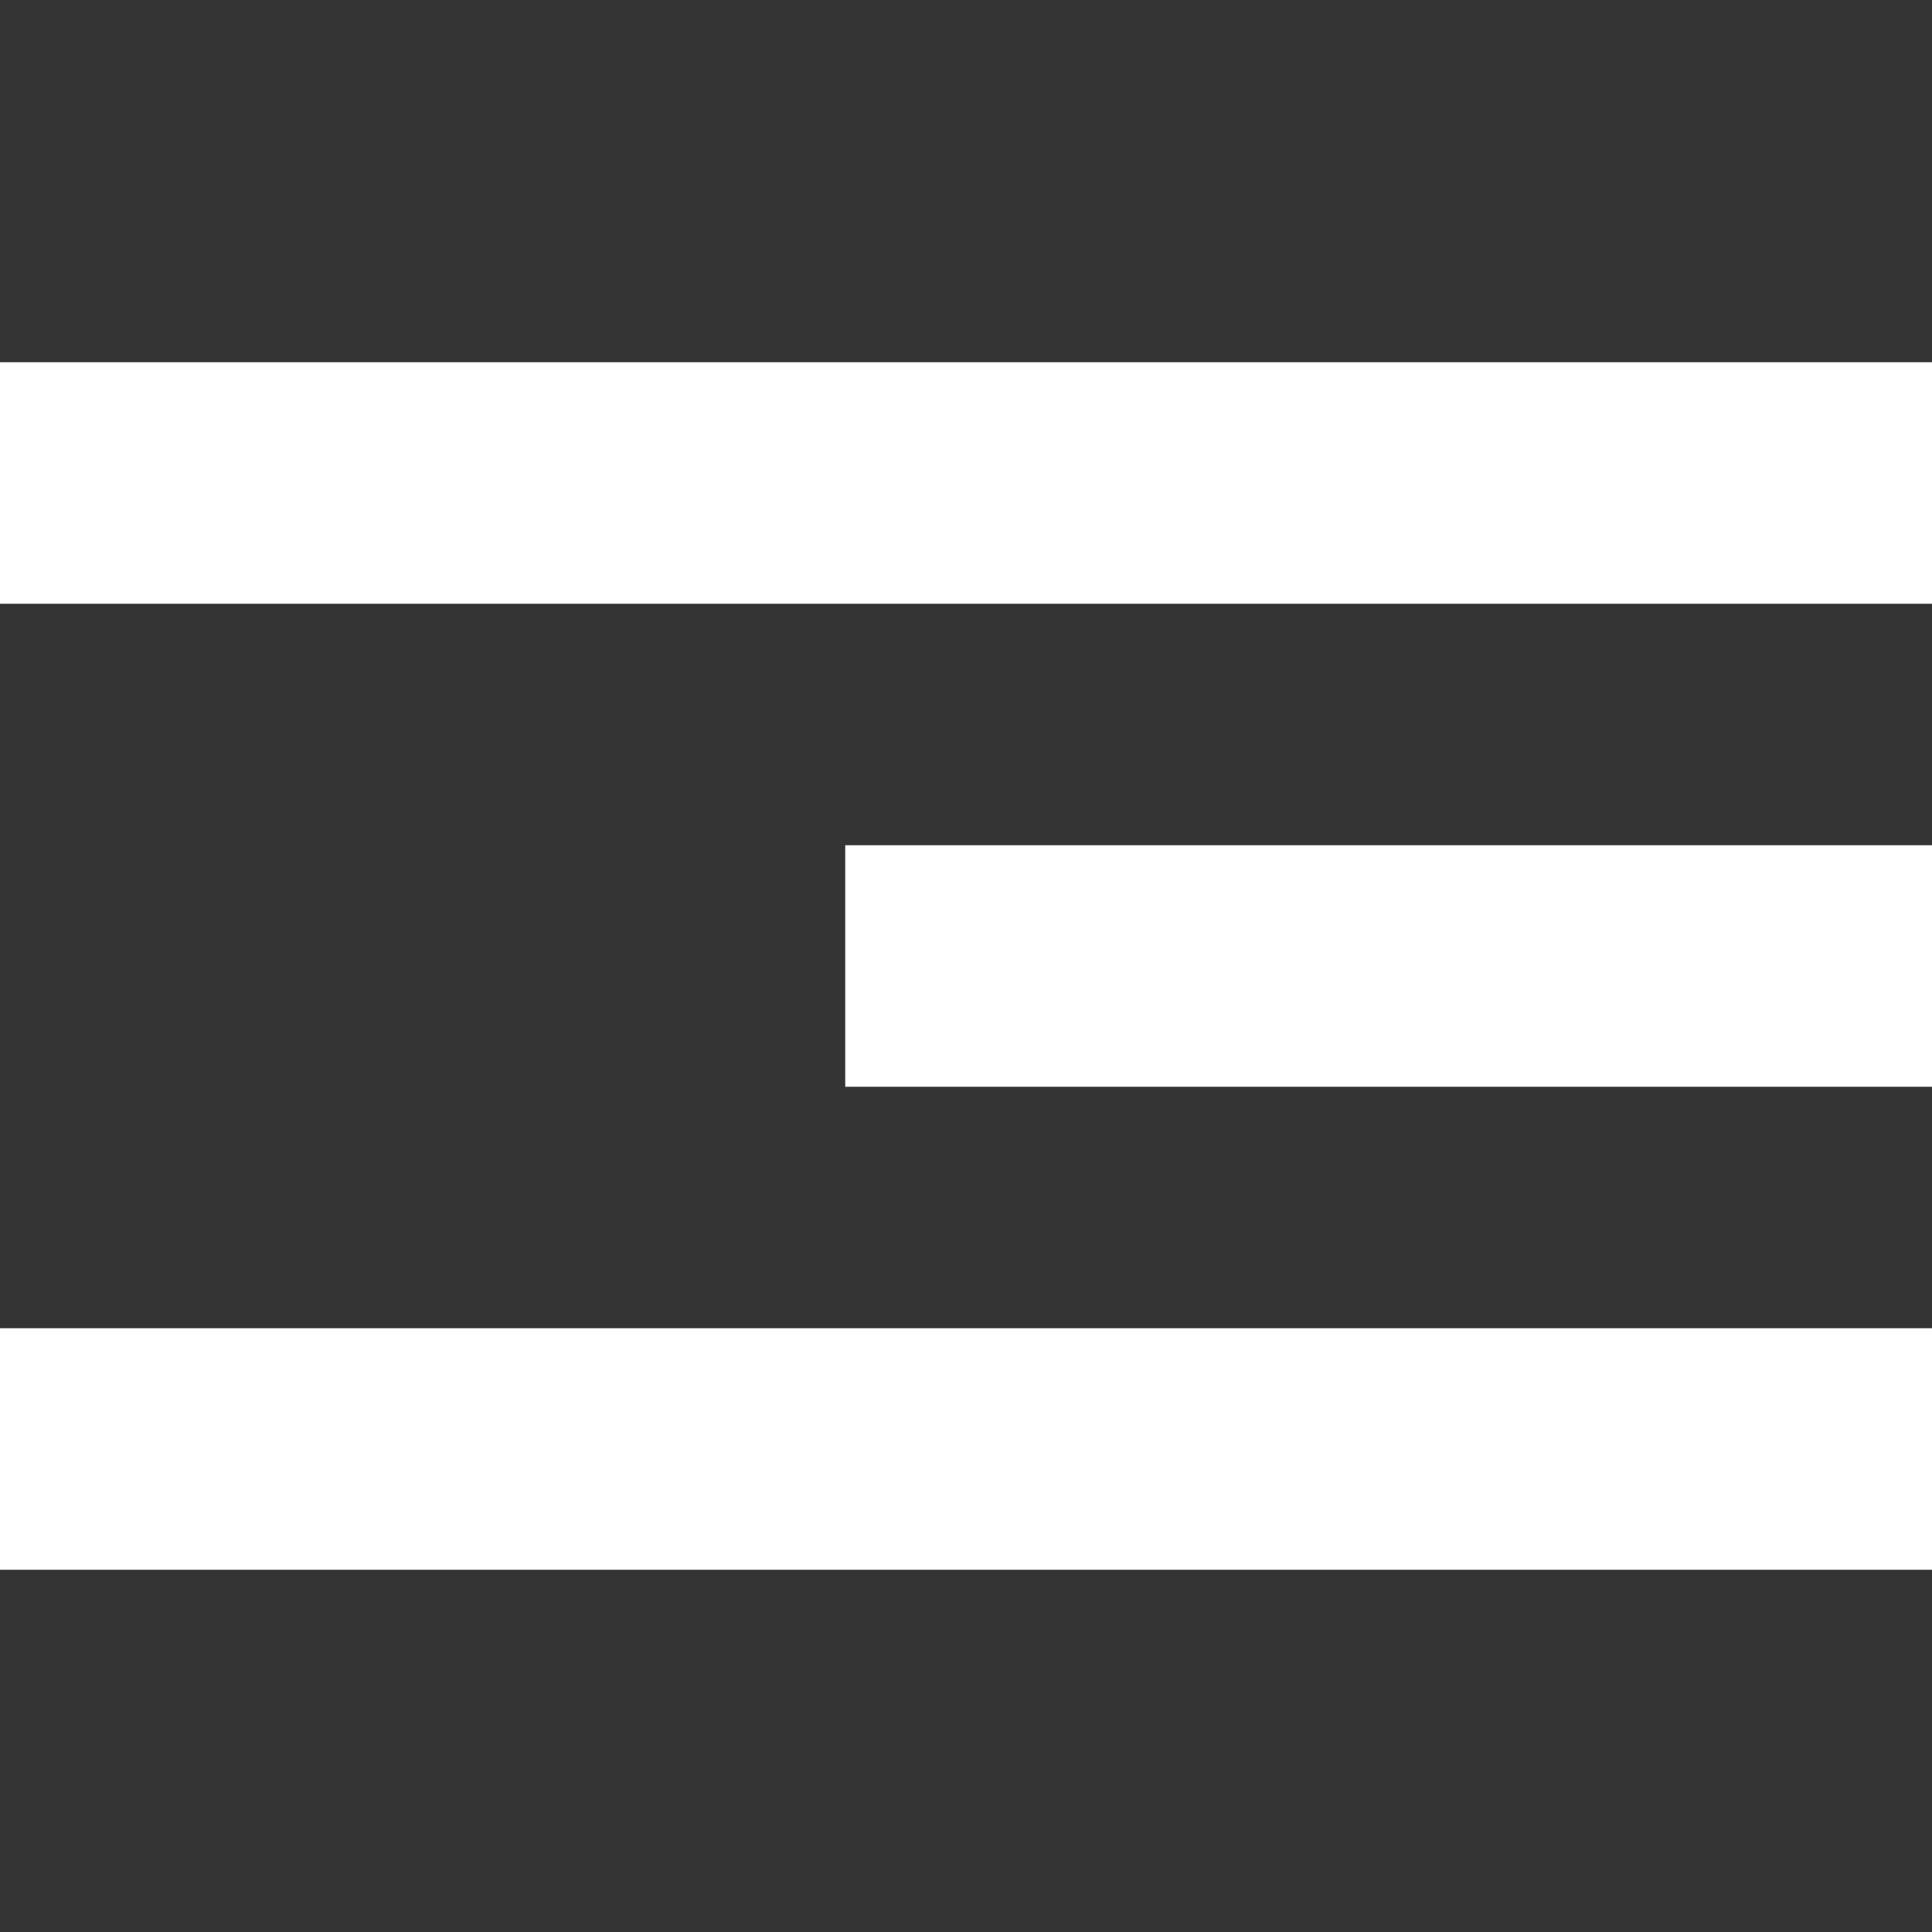
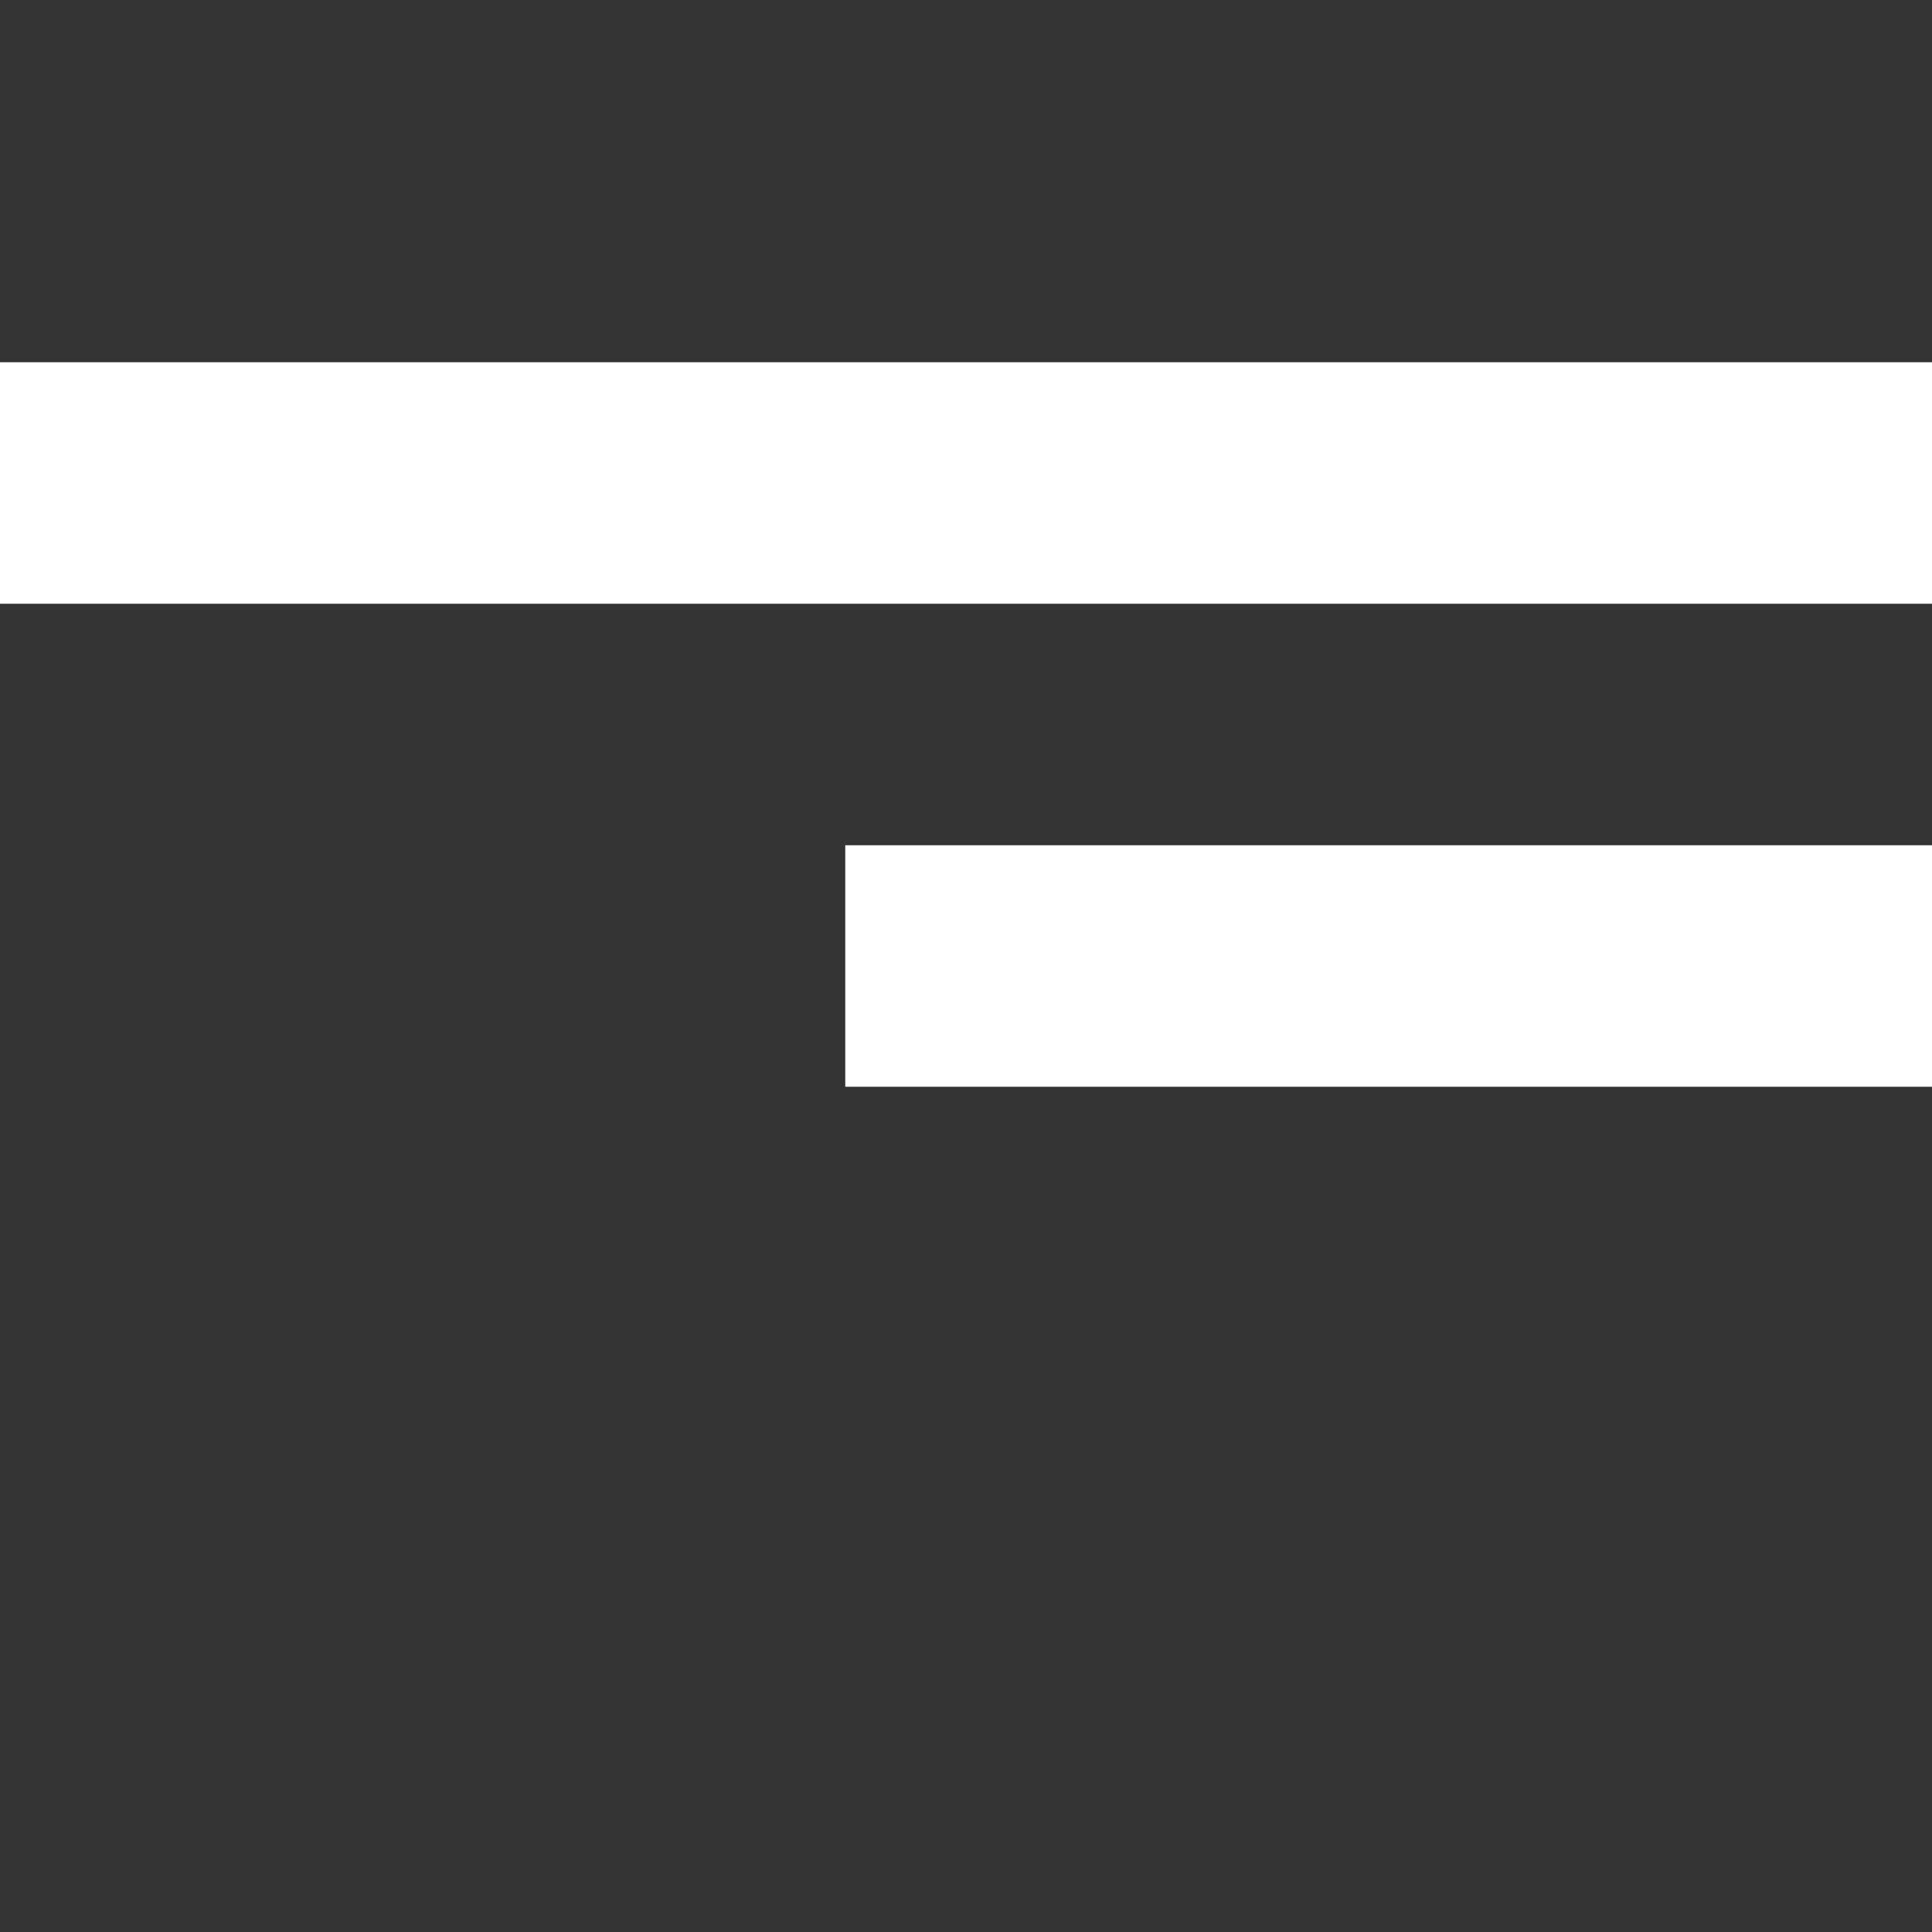
<svg xmlns="http://www.w3.org/2000/svg" width="32" height="32" viewBox="0 0 32 32" fill="none">
  <rect x="0" y="0" width="32" height="32" fill="#333333" stroke="none" />
-   <path fill-rule="evenodd" clip-rule="evenodd" d="M0 6H32V10H0V6ZM14 14H32V18H14V14ZM32 22H0V26H32V22Z" fill="white" />
+   <path fill-rule="evenodd" clip-rule="evenodd" d="M0 6H32V10H0V6ZM14 14H32V18H14V14ZM32 22H0H32V22Z" fill="white" />
</svg>